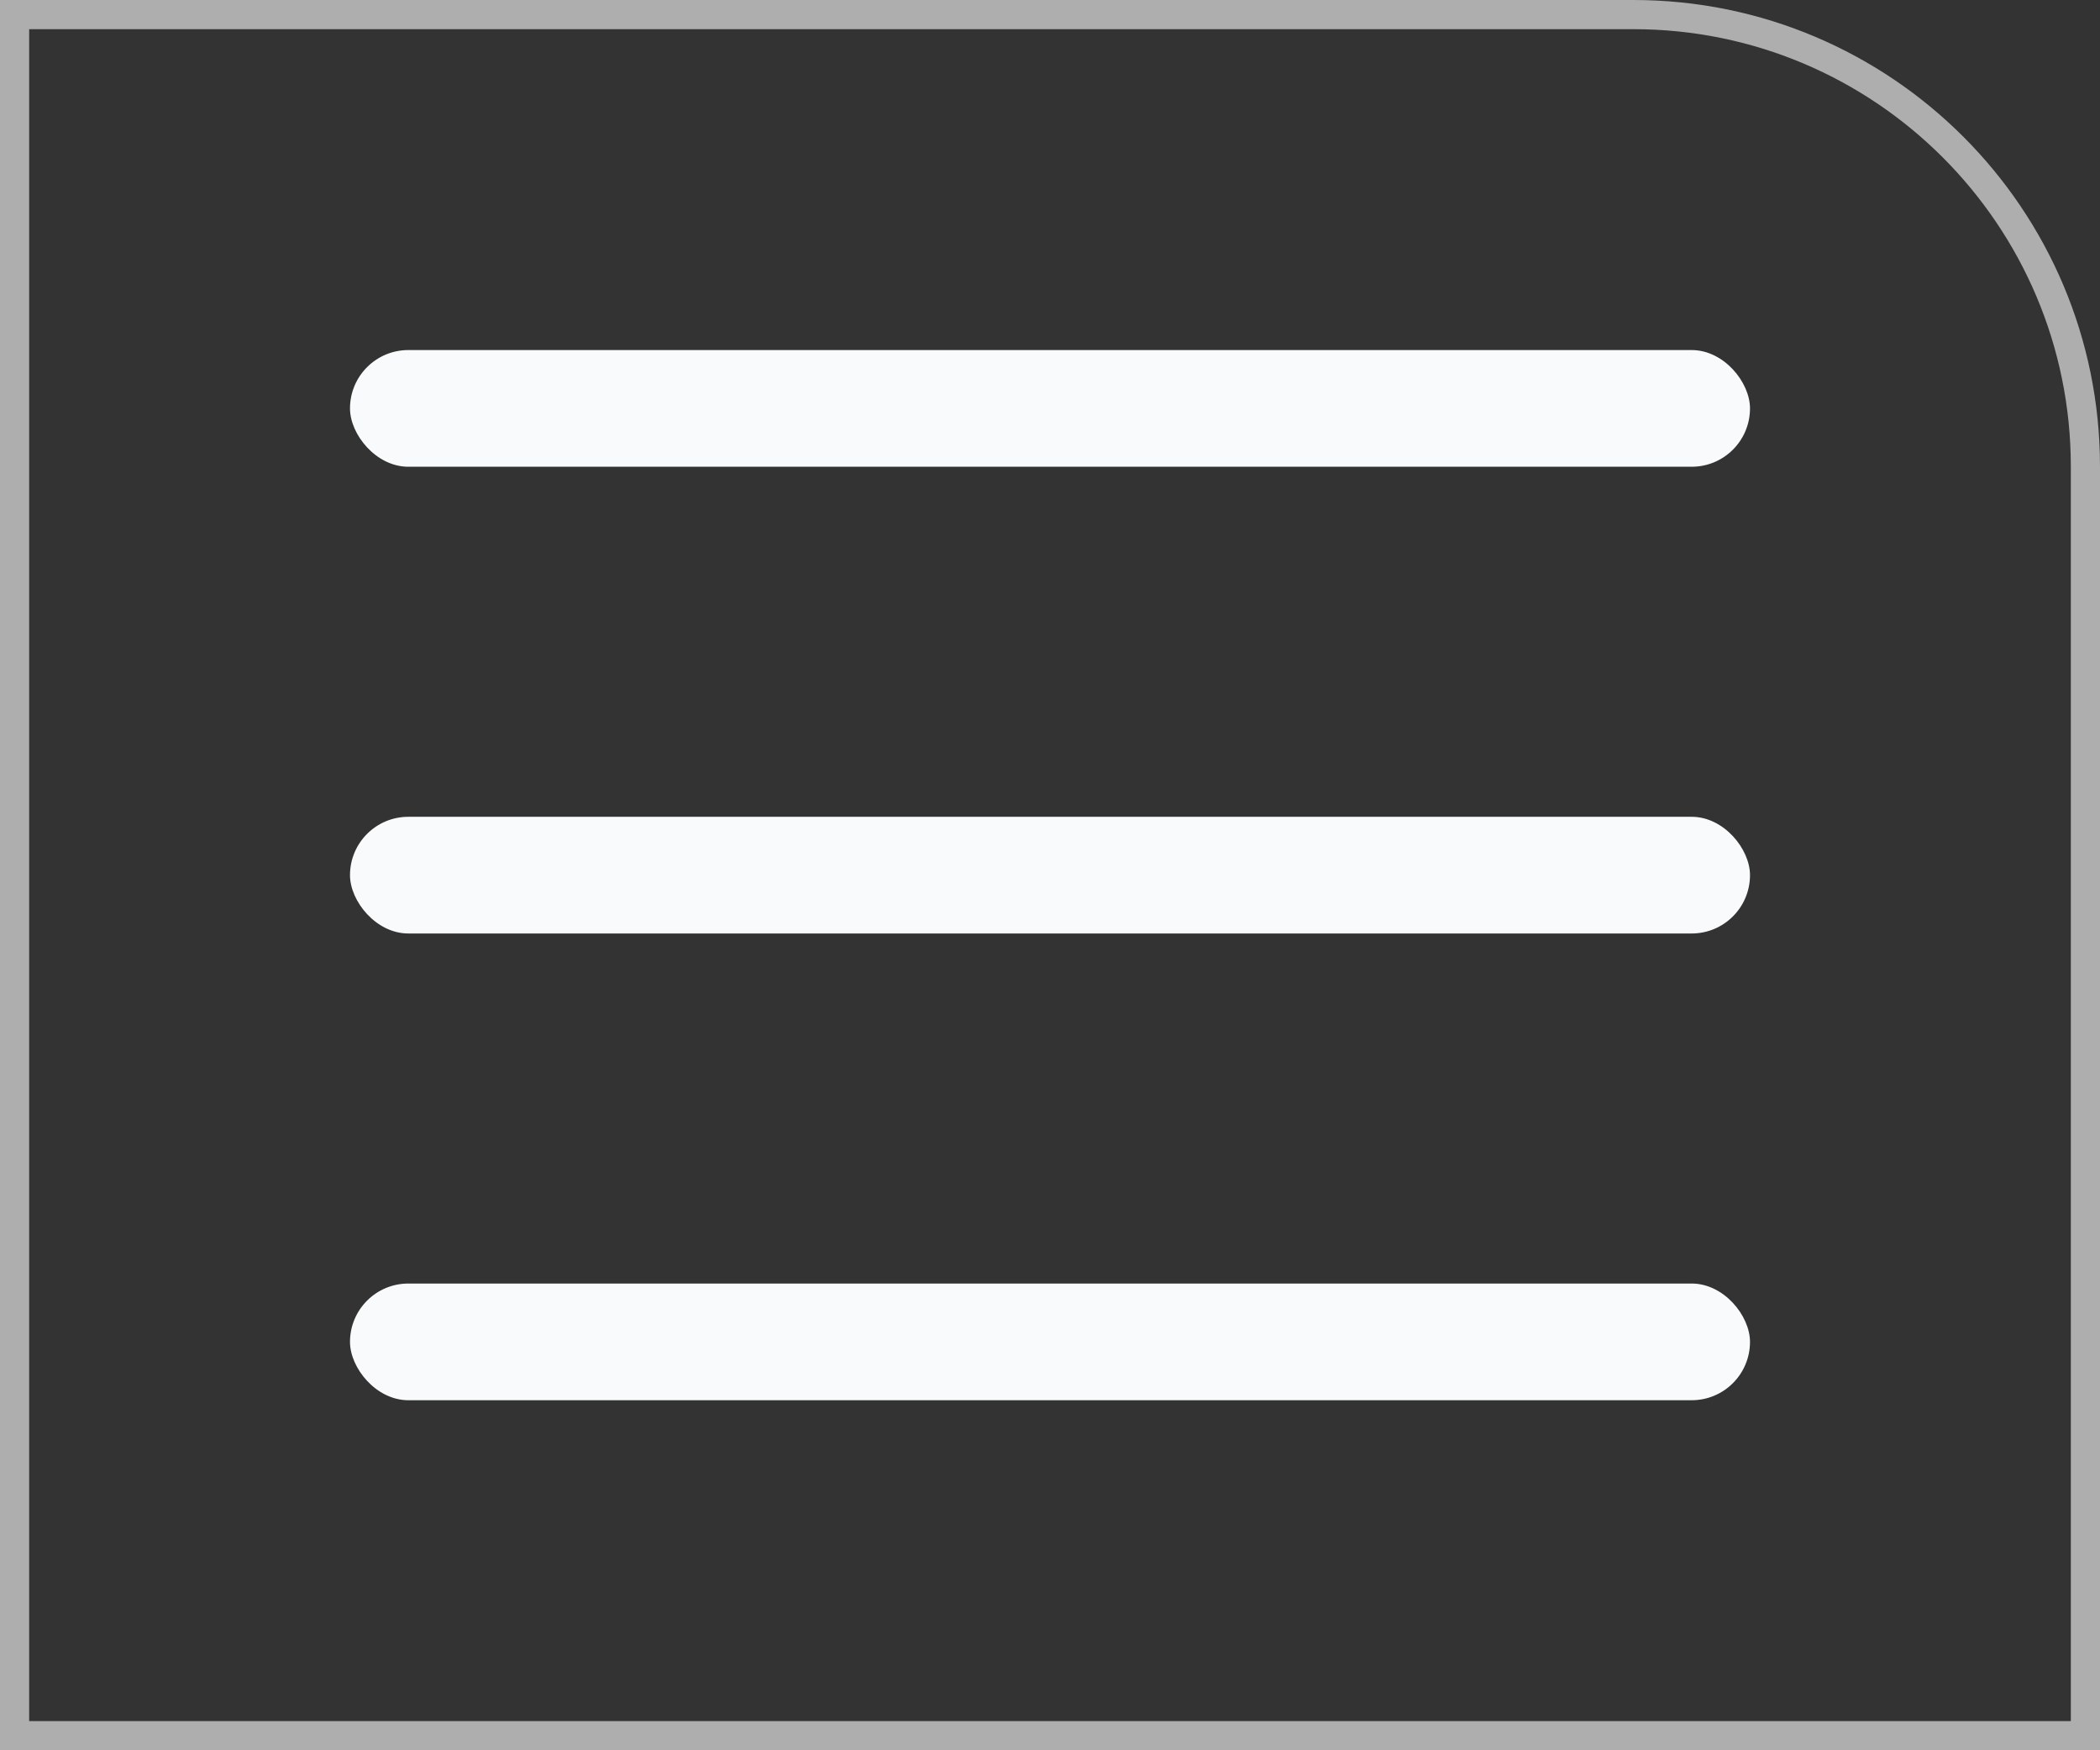
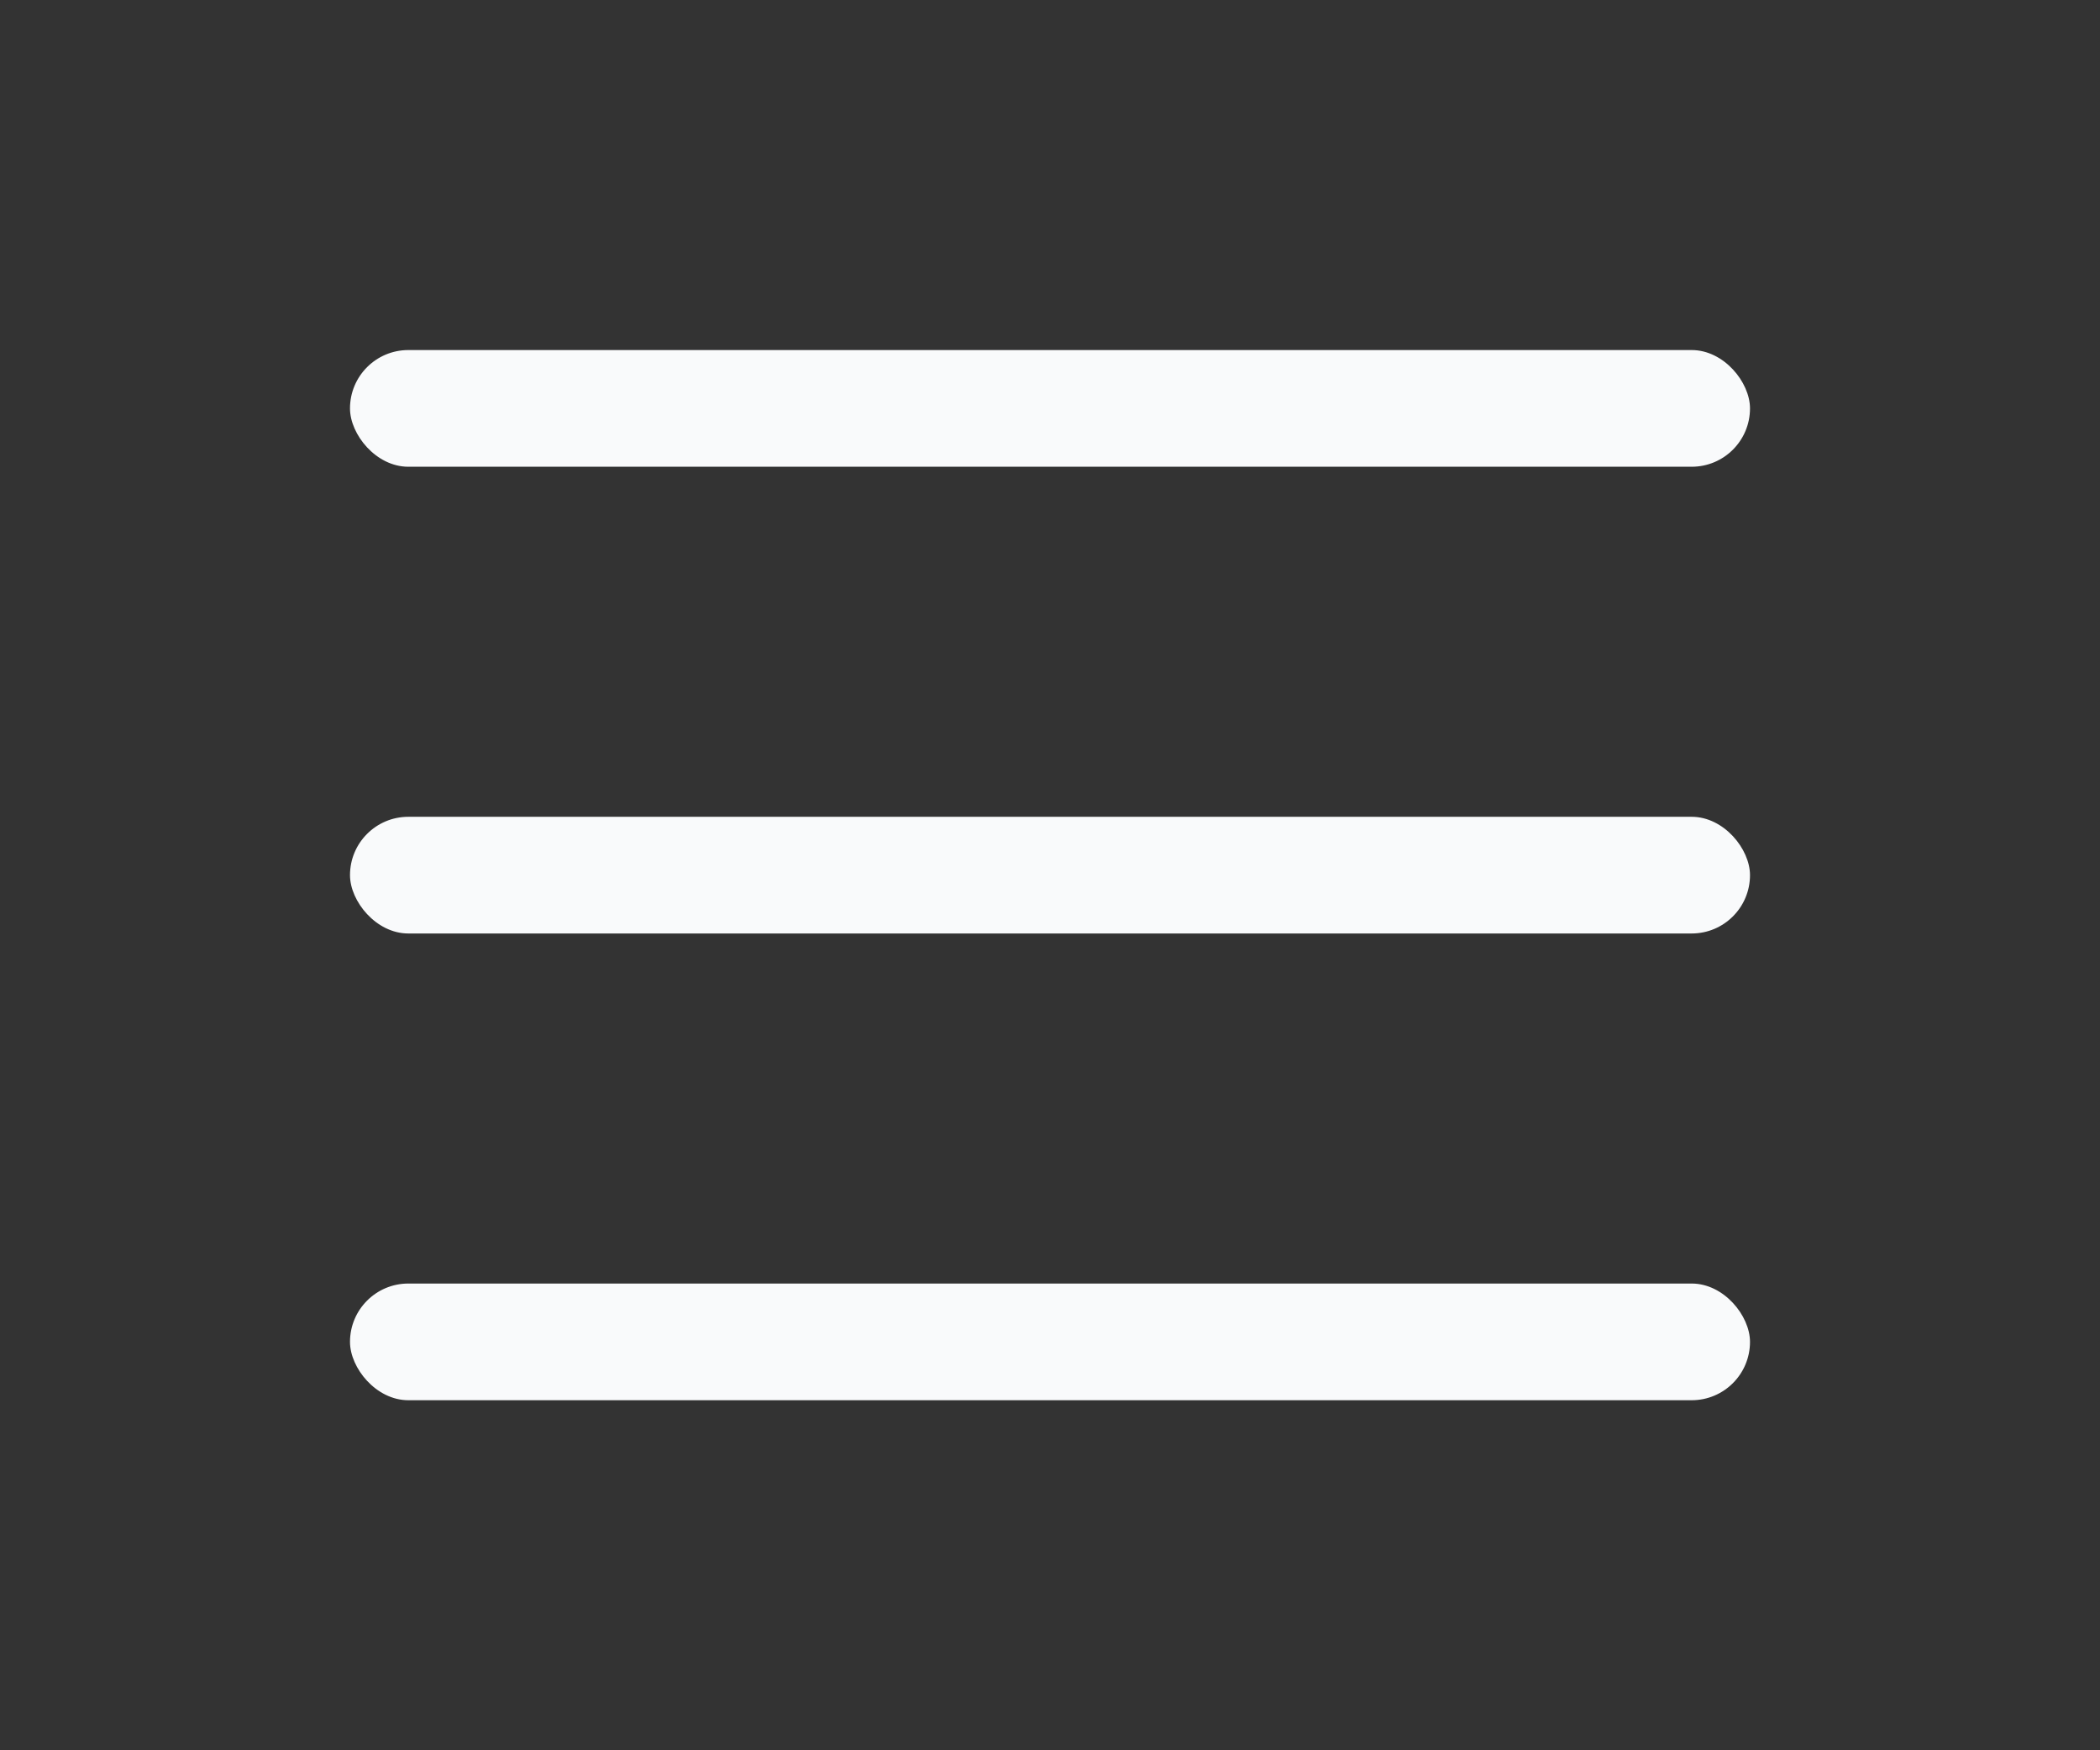
<svg xmlns="http://www.w3.org/2000/svg" width="36" height="30" viewBox="0 0 36 30" fill="none">
  <rect x="0" y="0" width="36" height="30" fill="#333333" stroke="none" />
  <rect x="6" y="6" width="24" height="2" rx="1" fill="#F9FAFB" />
  <rect x="6" y="14" width="24" height="2" rx="1" fill="#F9FAFB" />
  <rect x="6" y="22" width="24" height="2" rx="1" fill="#F9FAFB" />
-   <path d="M0.25 0.25H28C32.28 0.25 35.75 3.72 35.75 8V29.75H0.25V0.25Z" stroke="#AEAEAE" stroke-width="0.5" />
</svg>